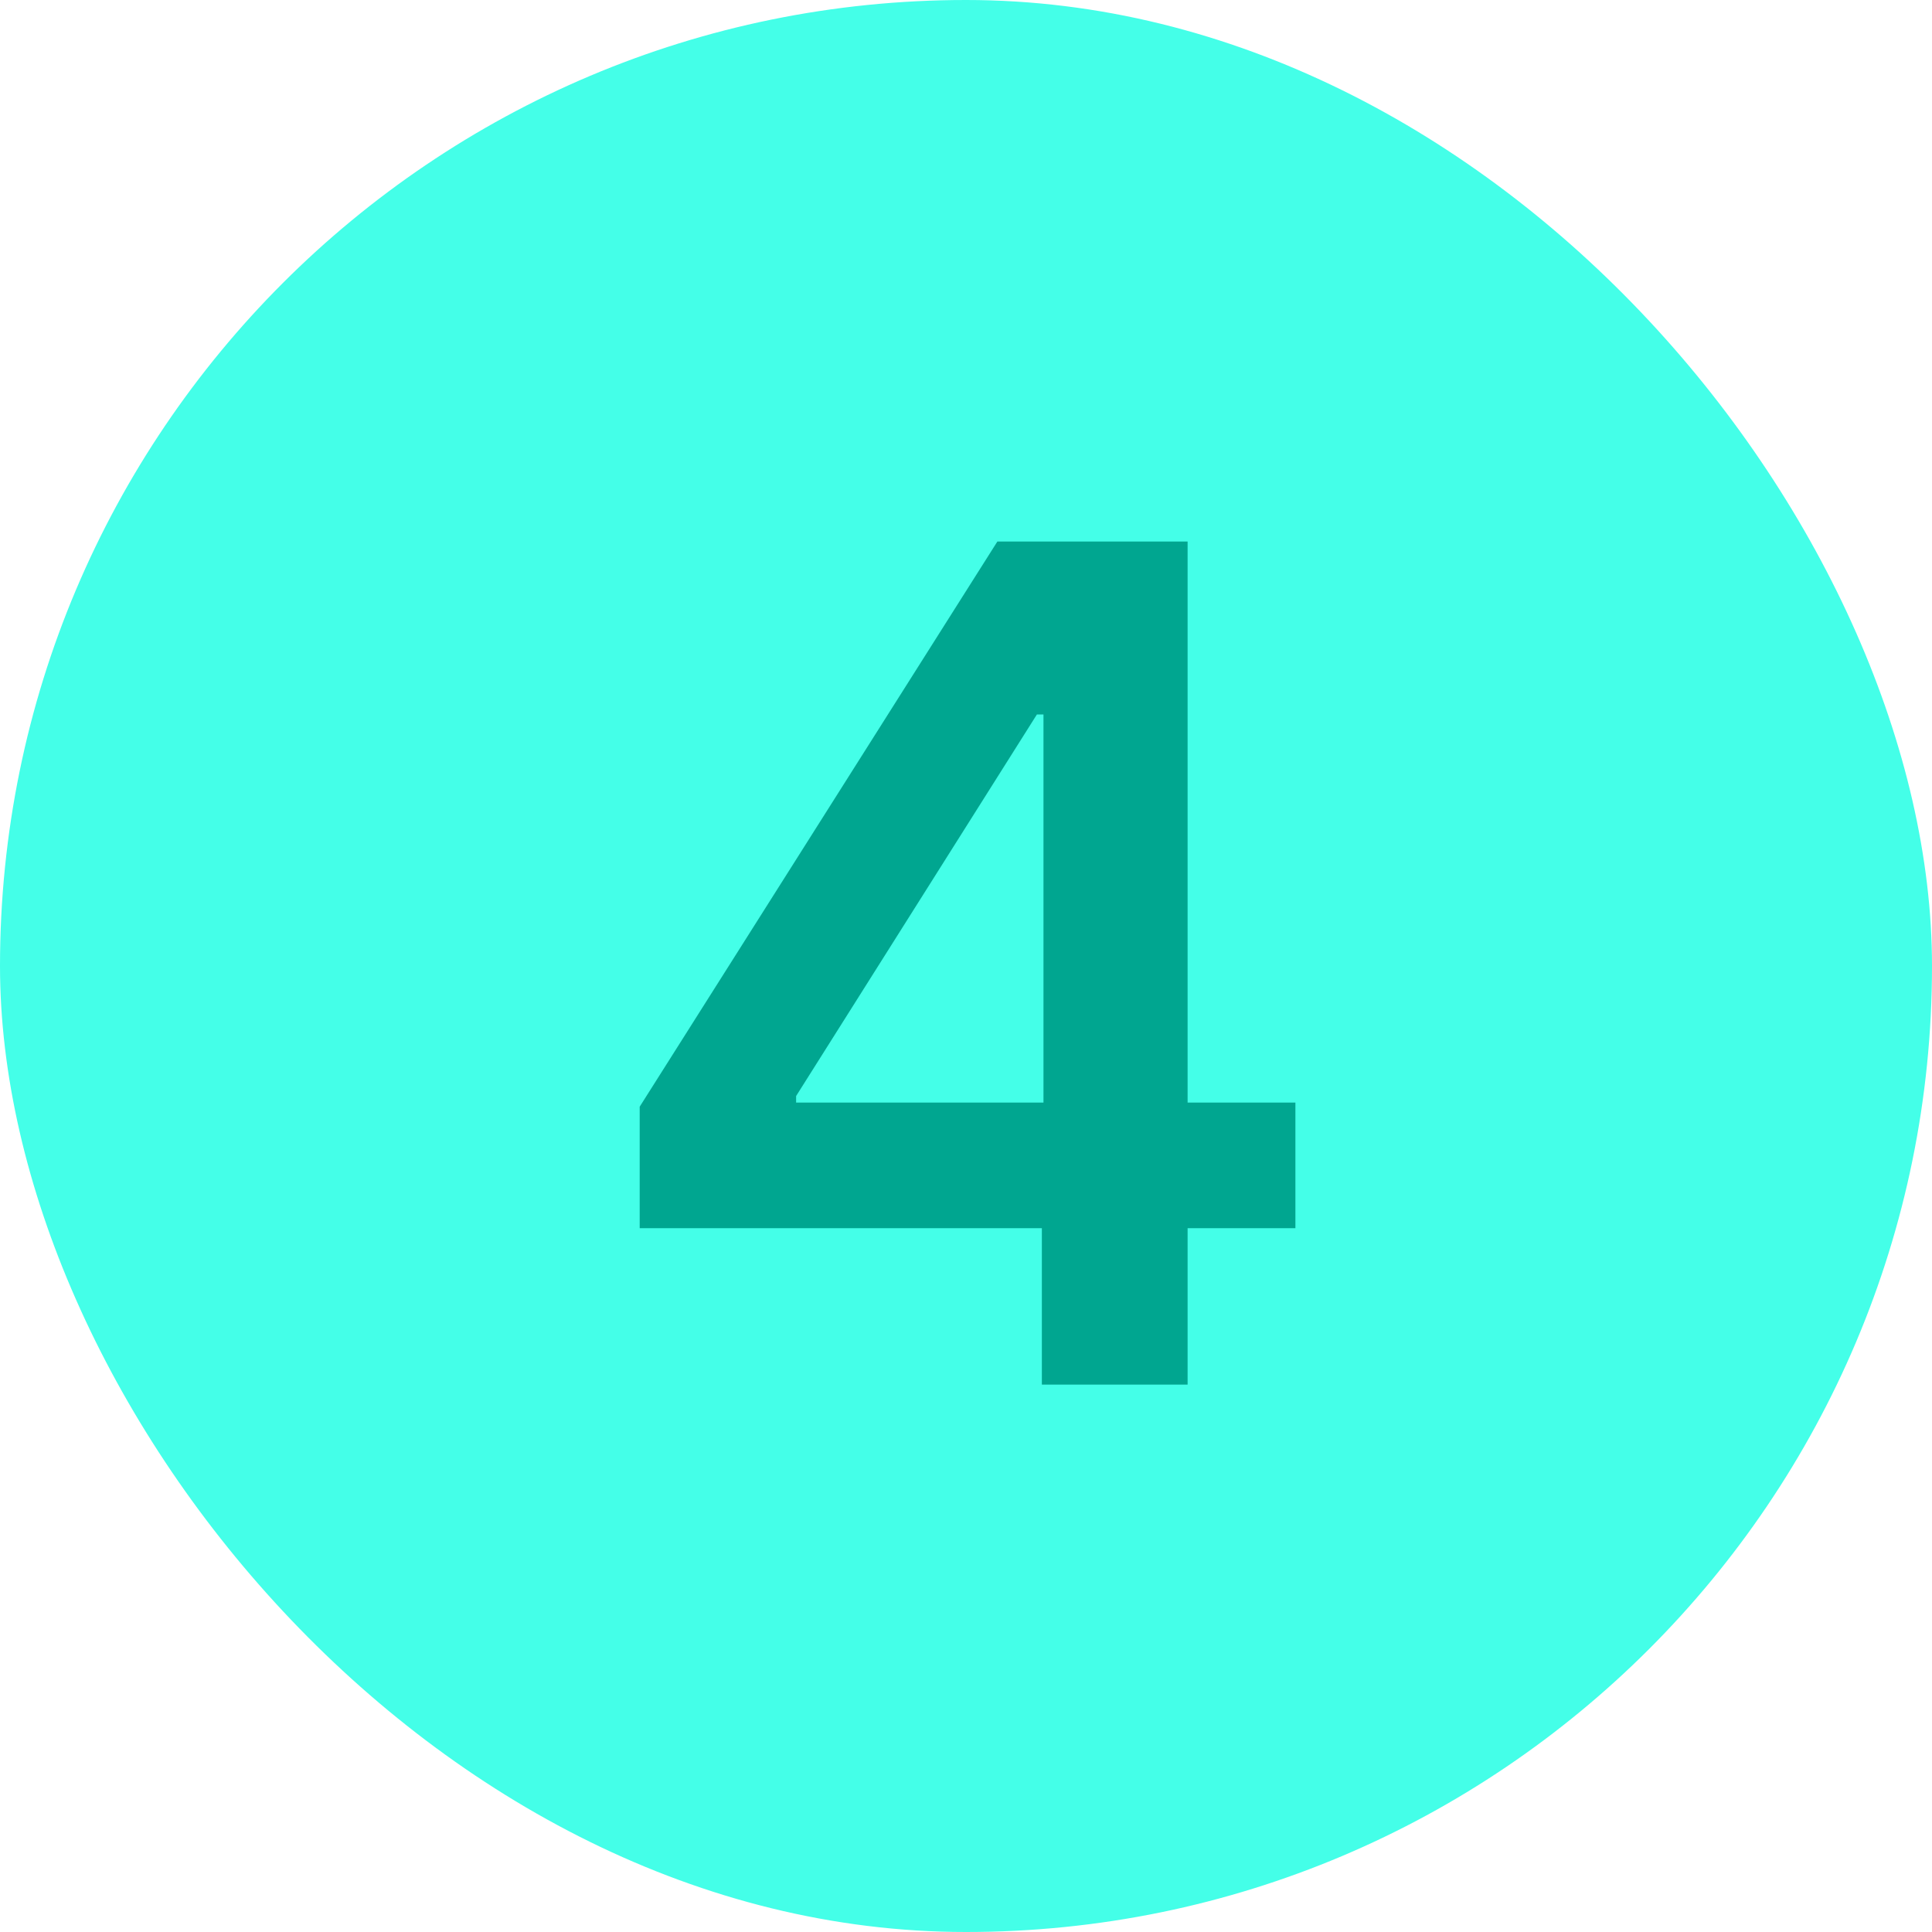
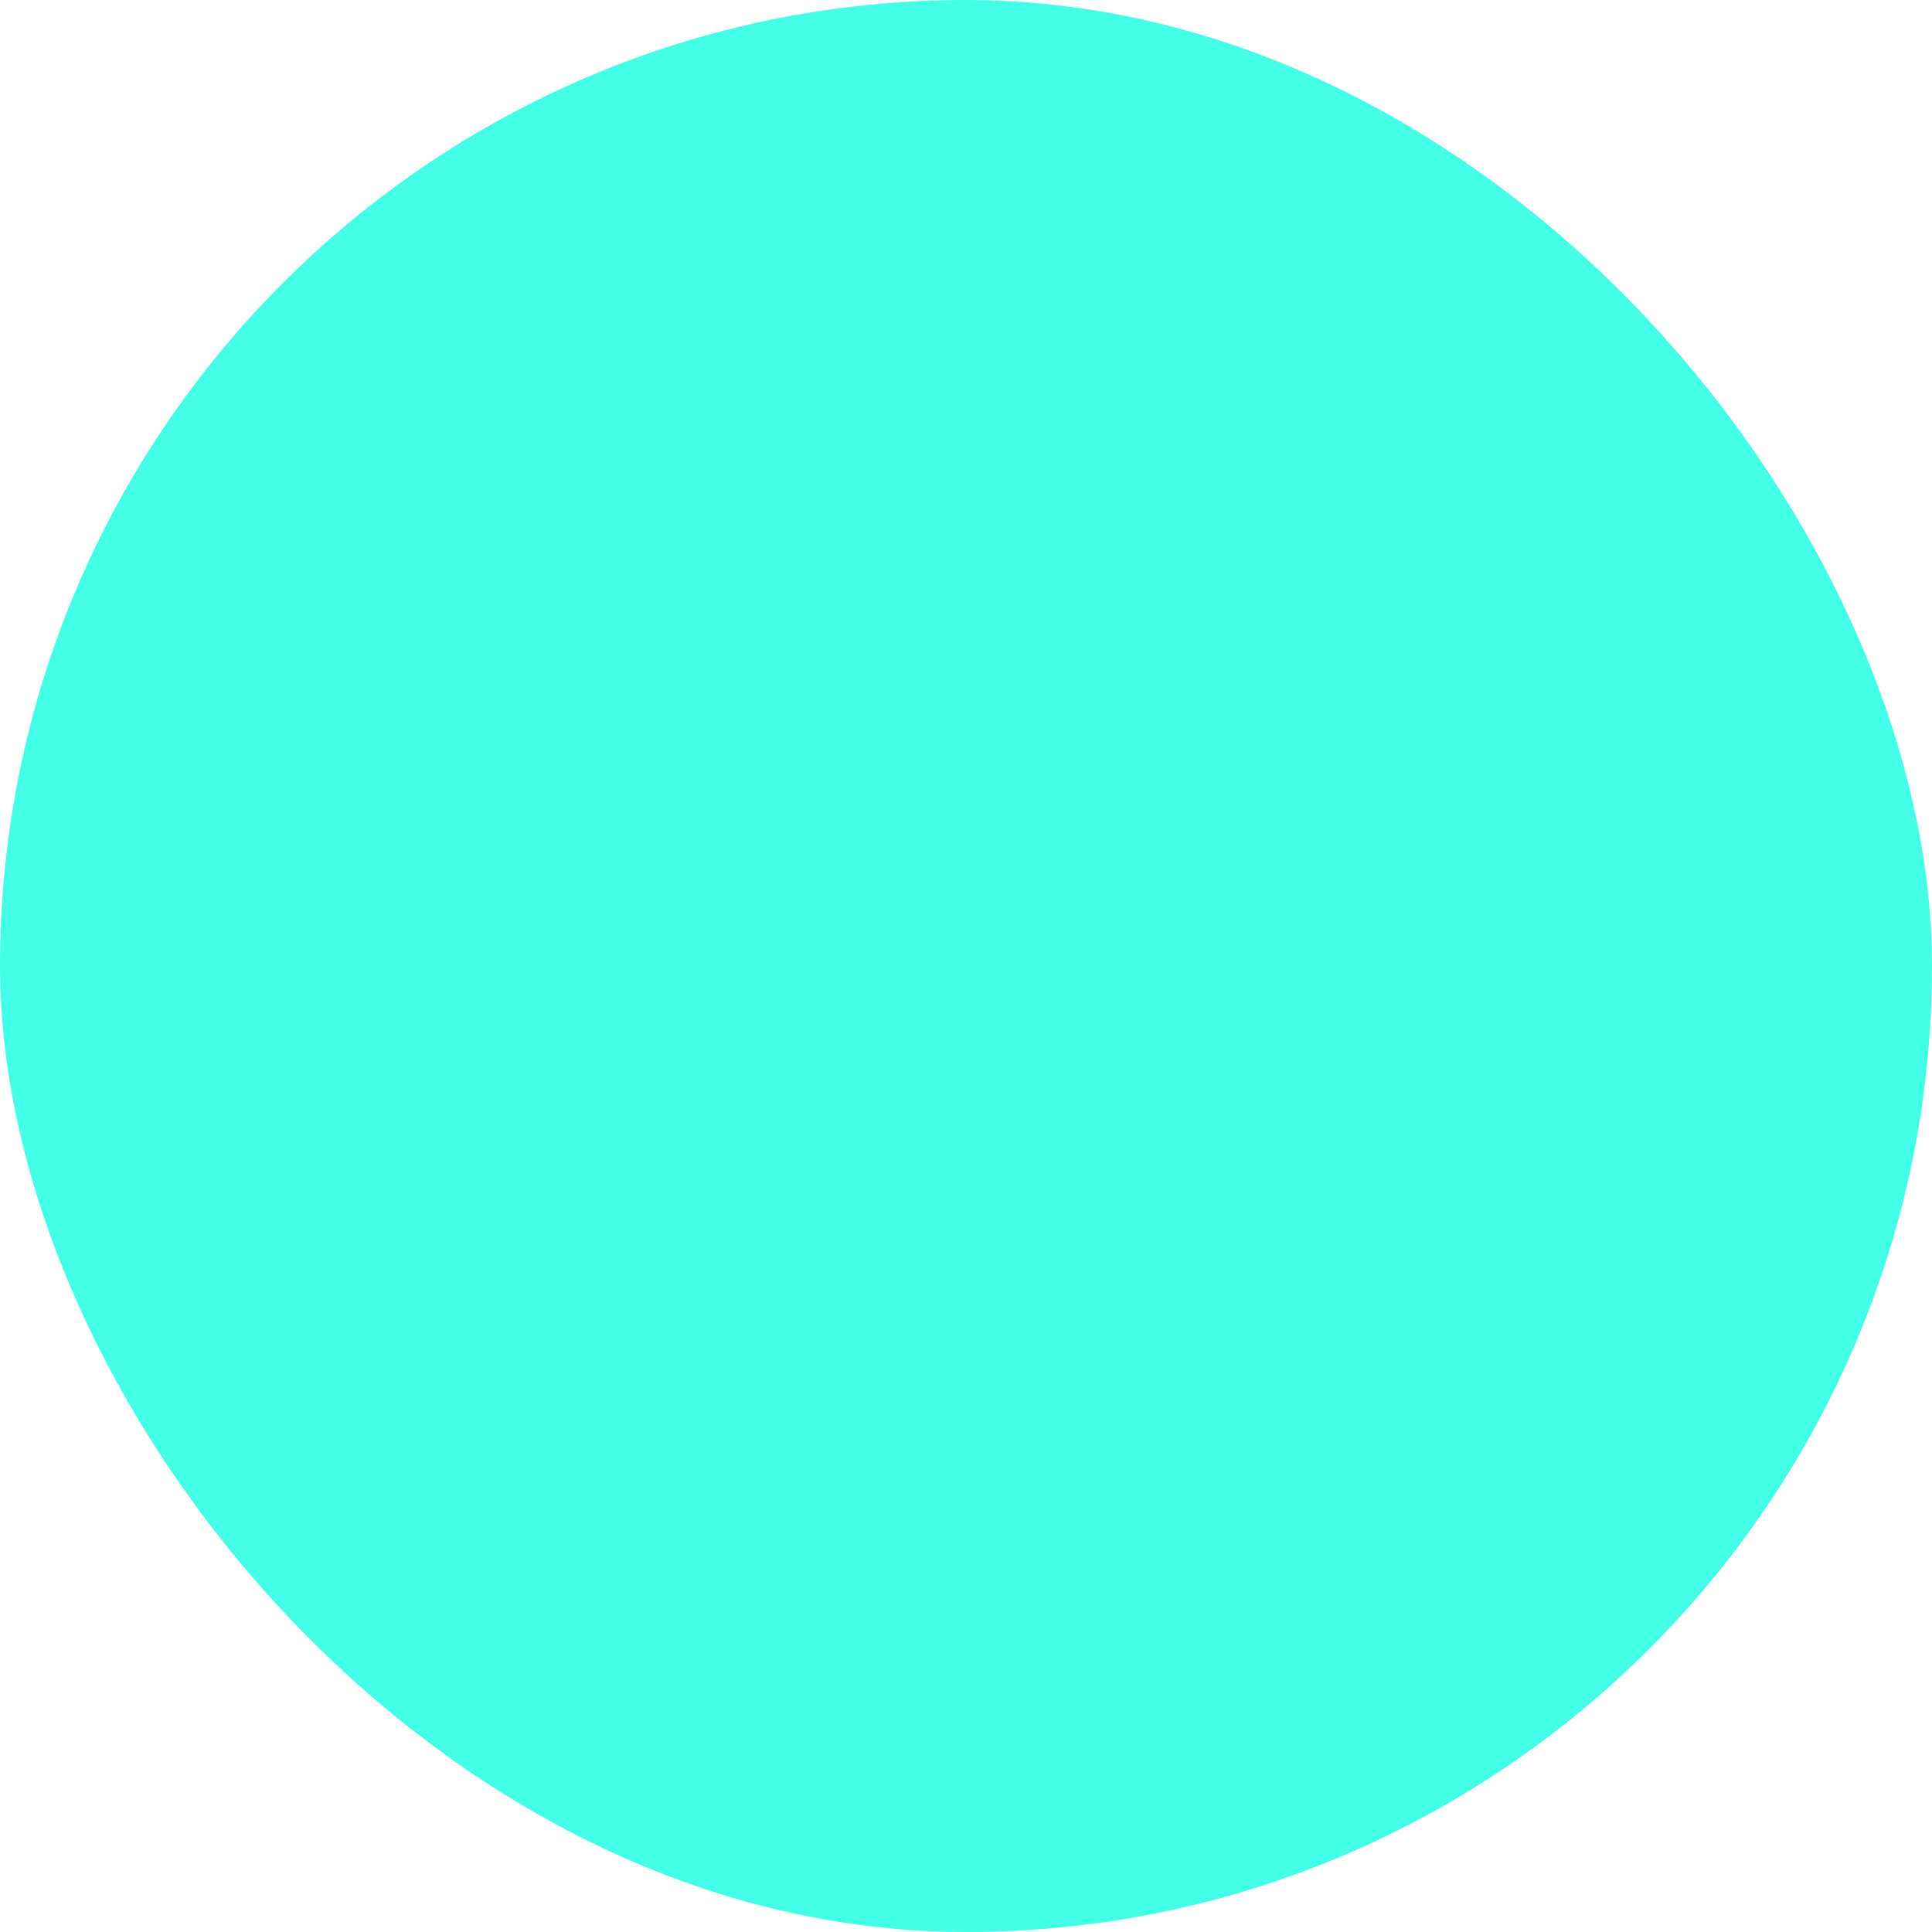
<svg xmlns="http://www.w3.org/2000/svg" width="30" height="30" viewBox="0 0 30 30" fill="none">
  <rect width="30" height="30" rx="15" fill="#44FFE8" />
-   <path d="M9.933 19.071V17.185L15.487 8.409H17.06V11.094H16.101L12.362 17.019V17.121H20.115V19.071H9.933ZM16.178 21.5V18.496L16.203 17.652V8.409H18.441V21.5H16.178Z" fill="#00A690" />
</svg>